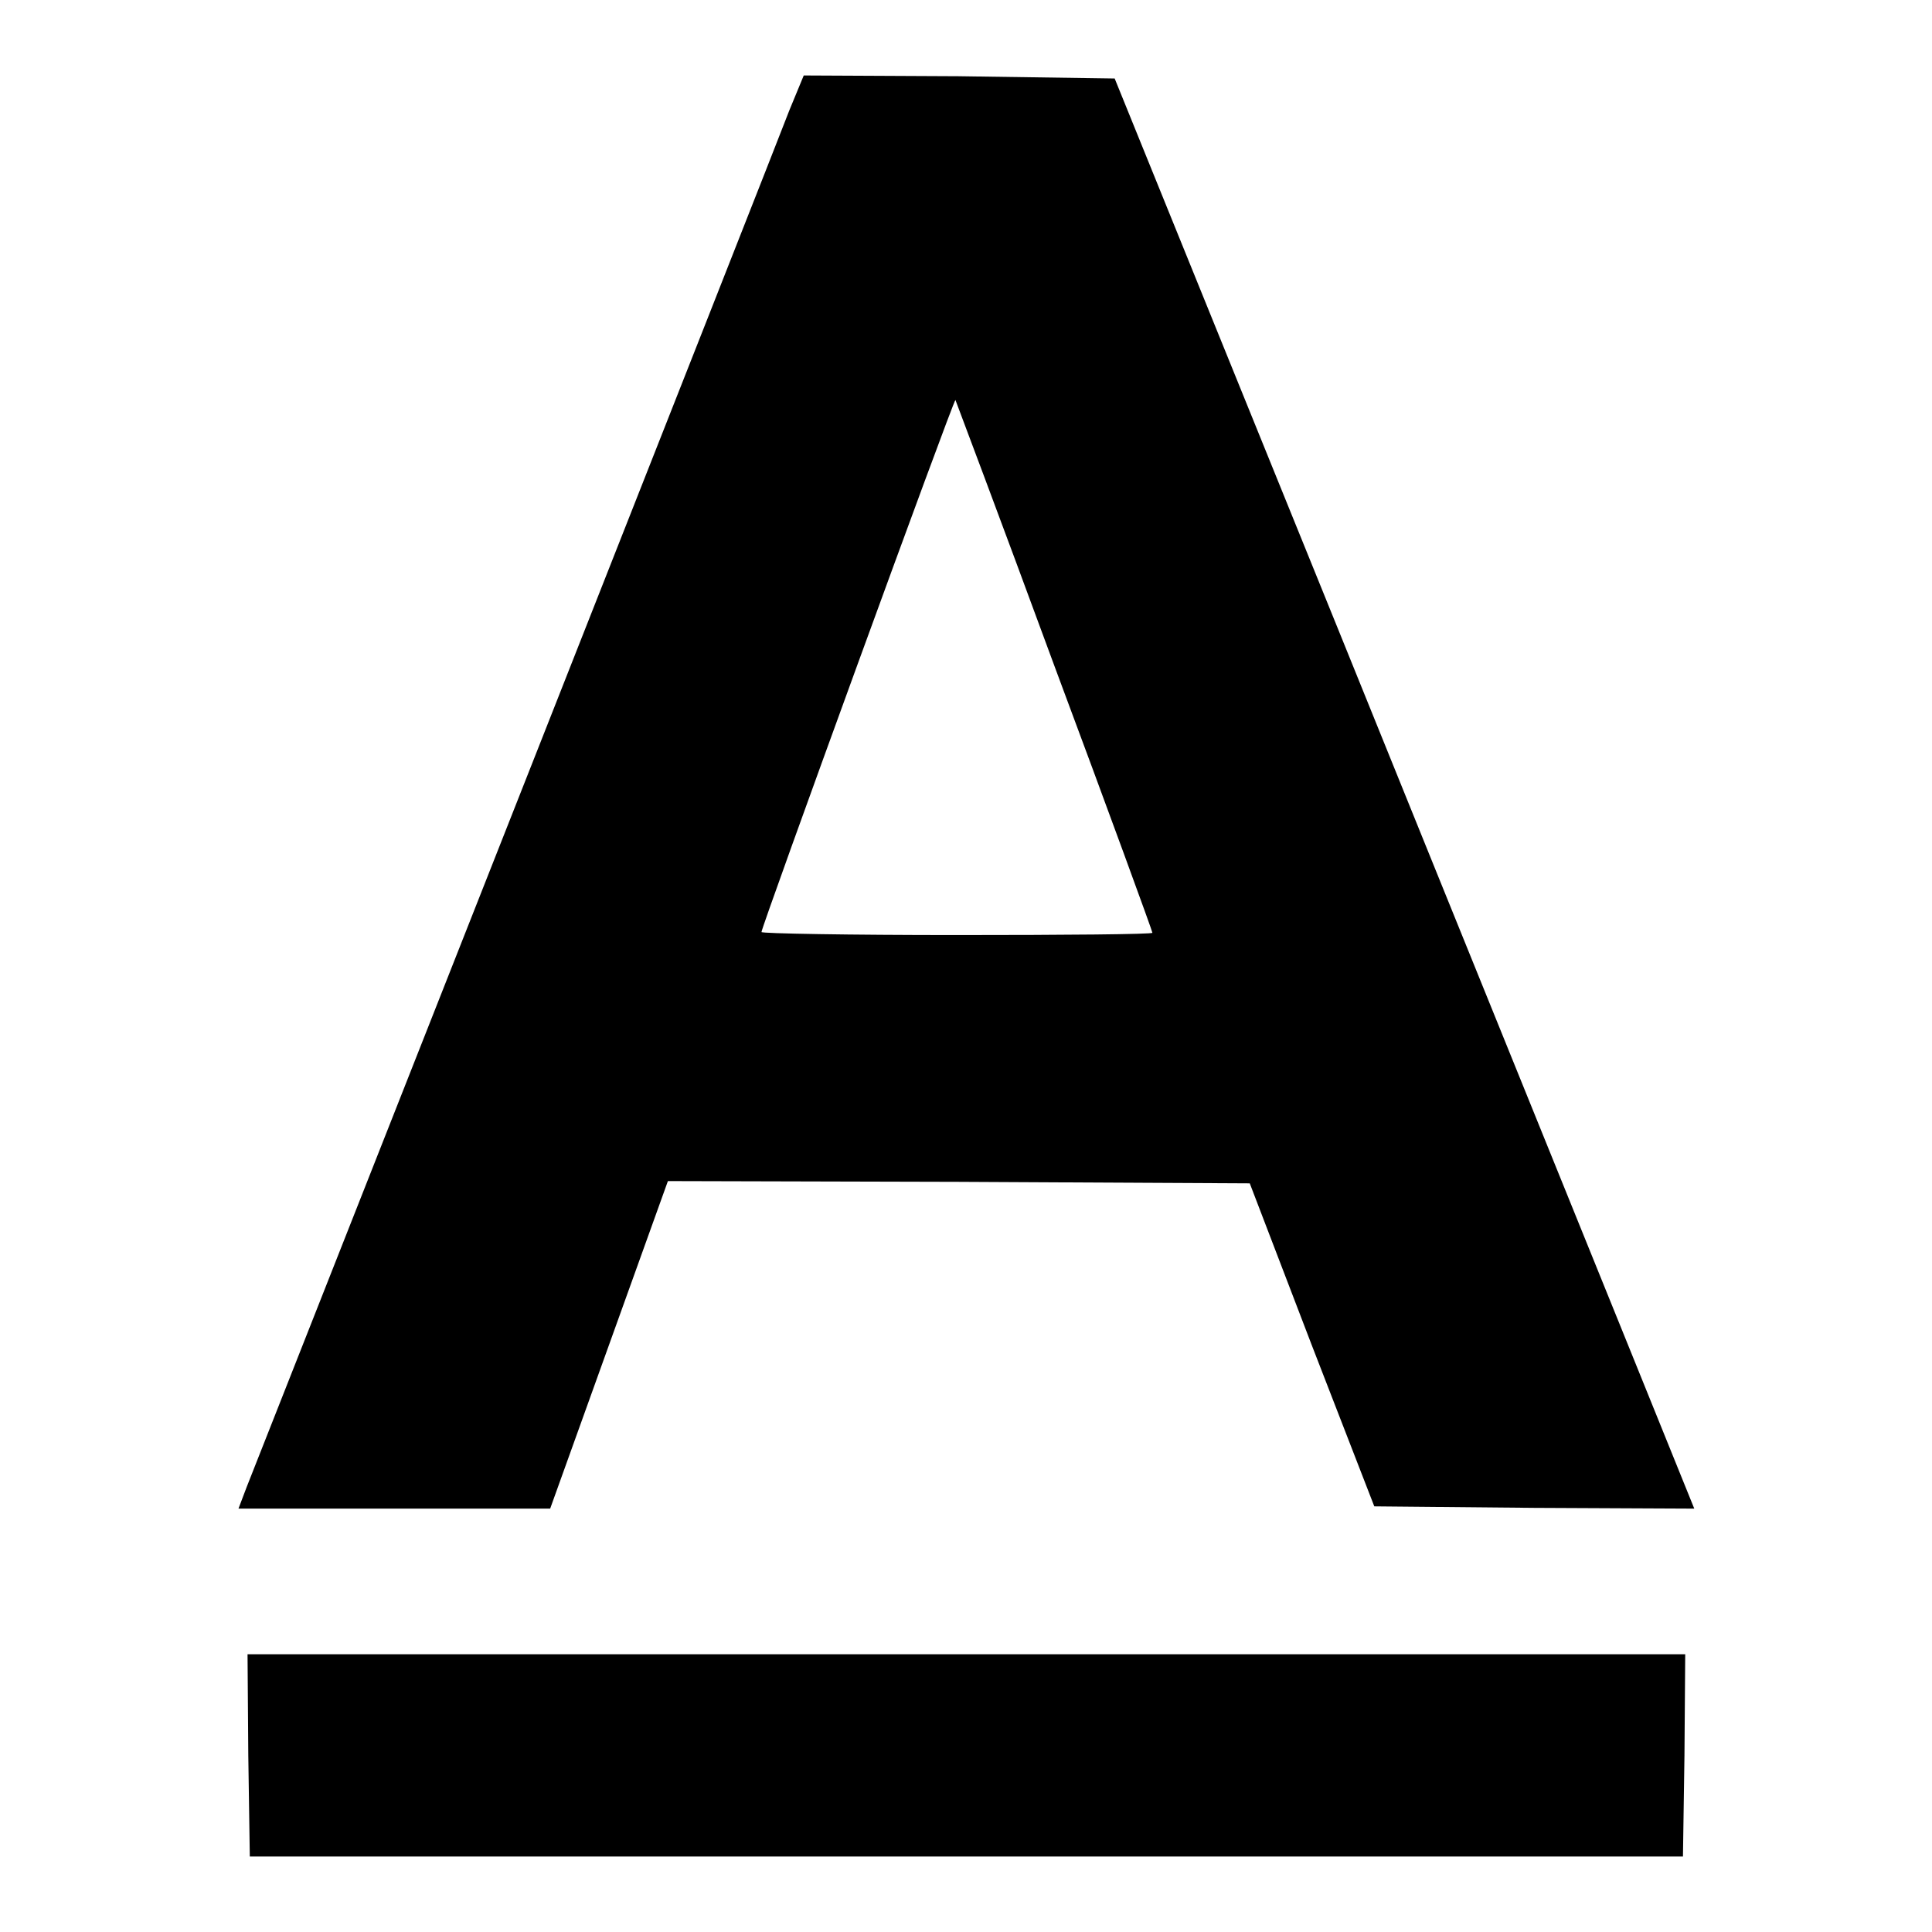
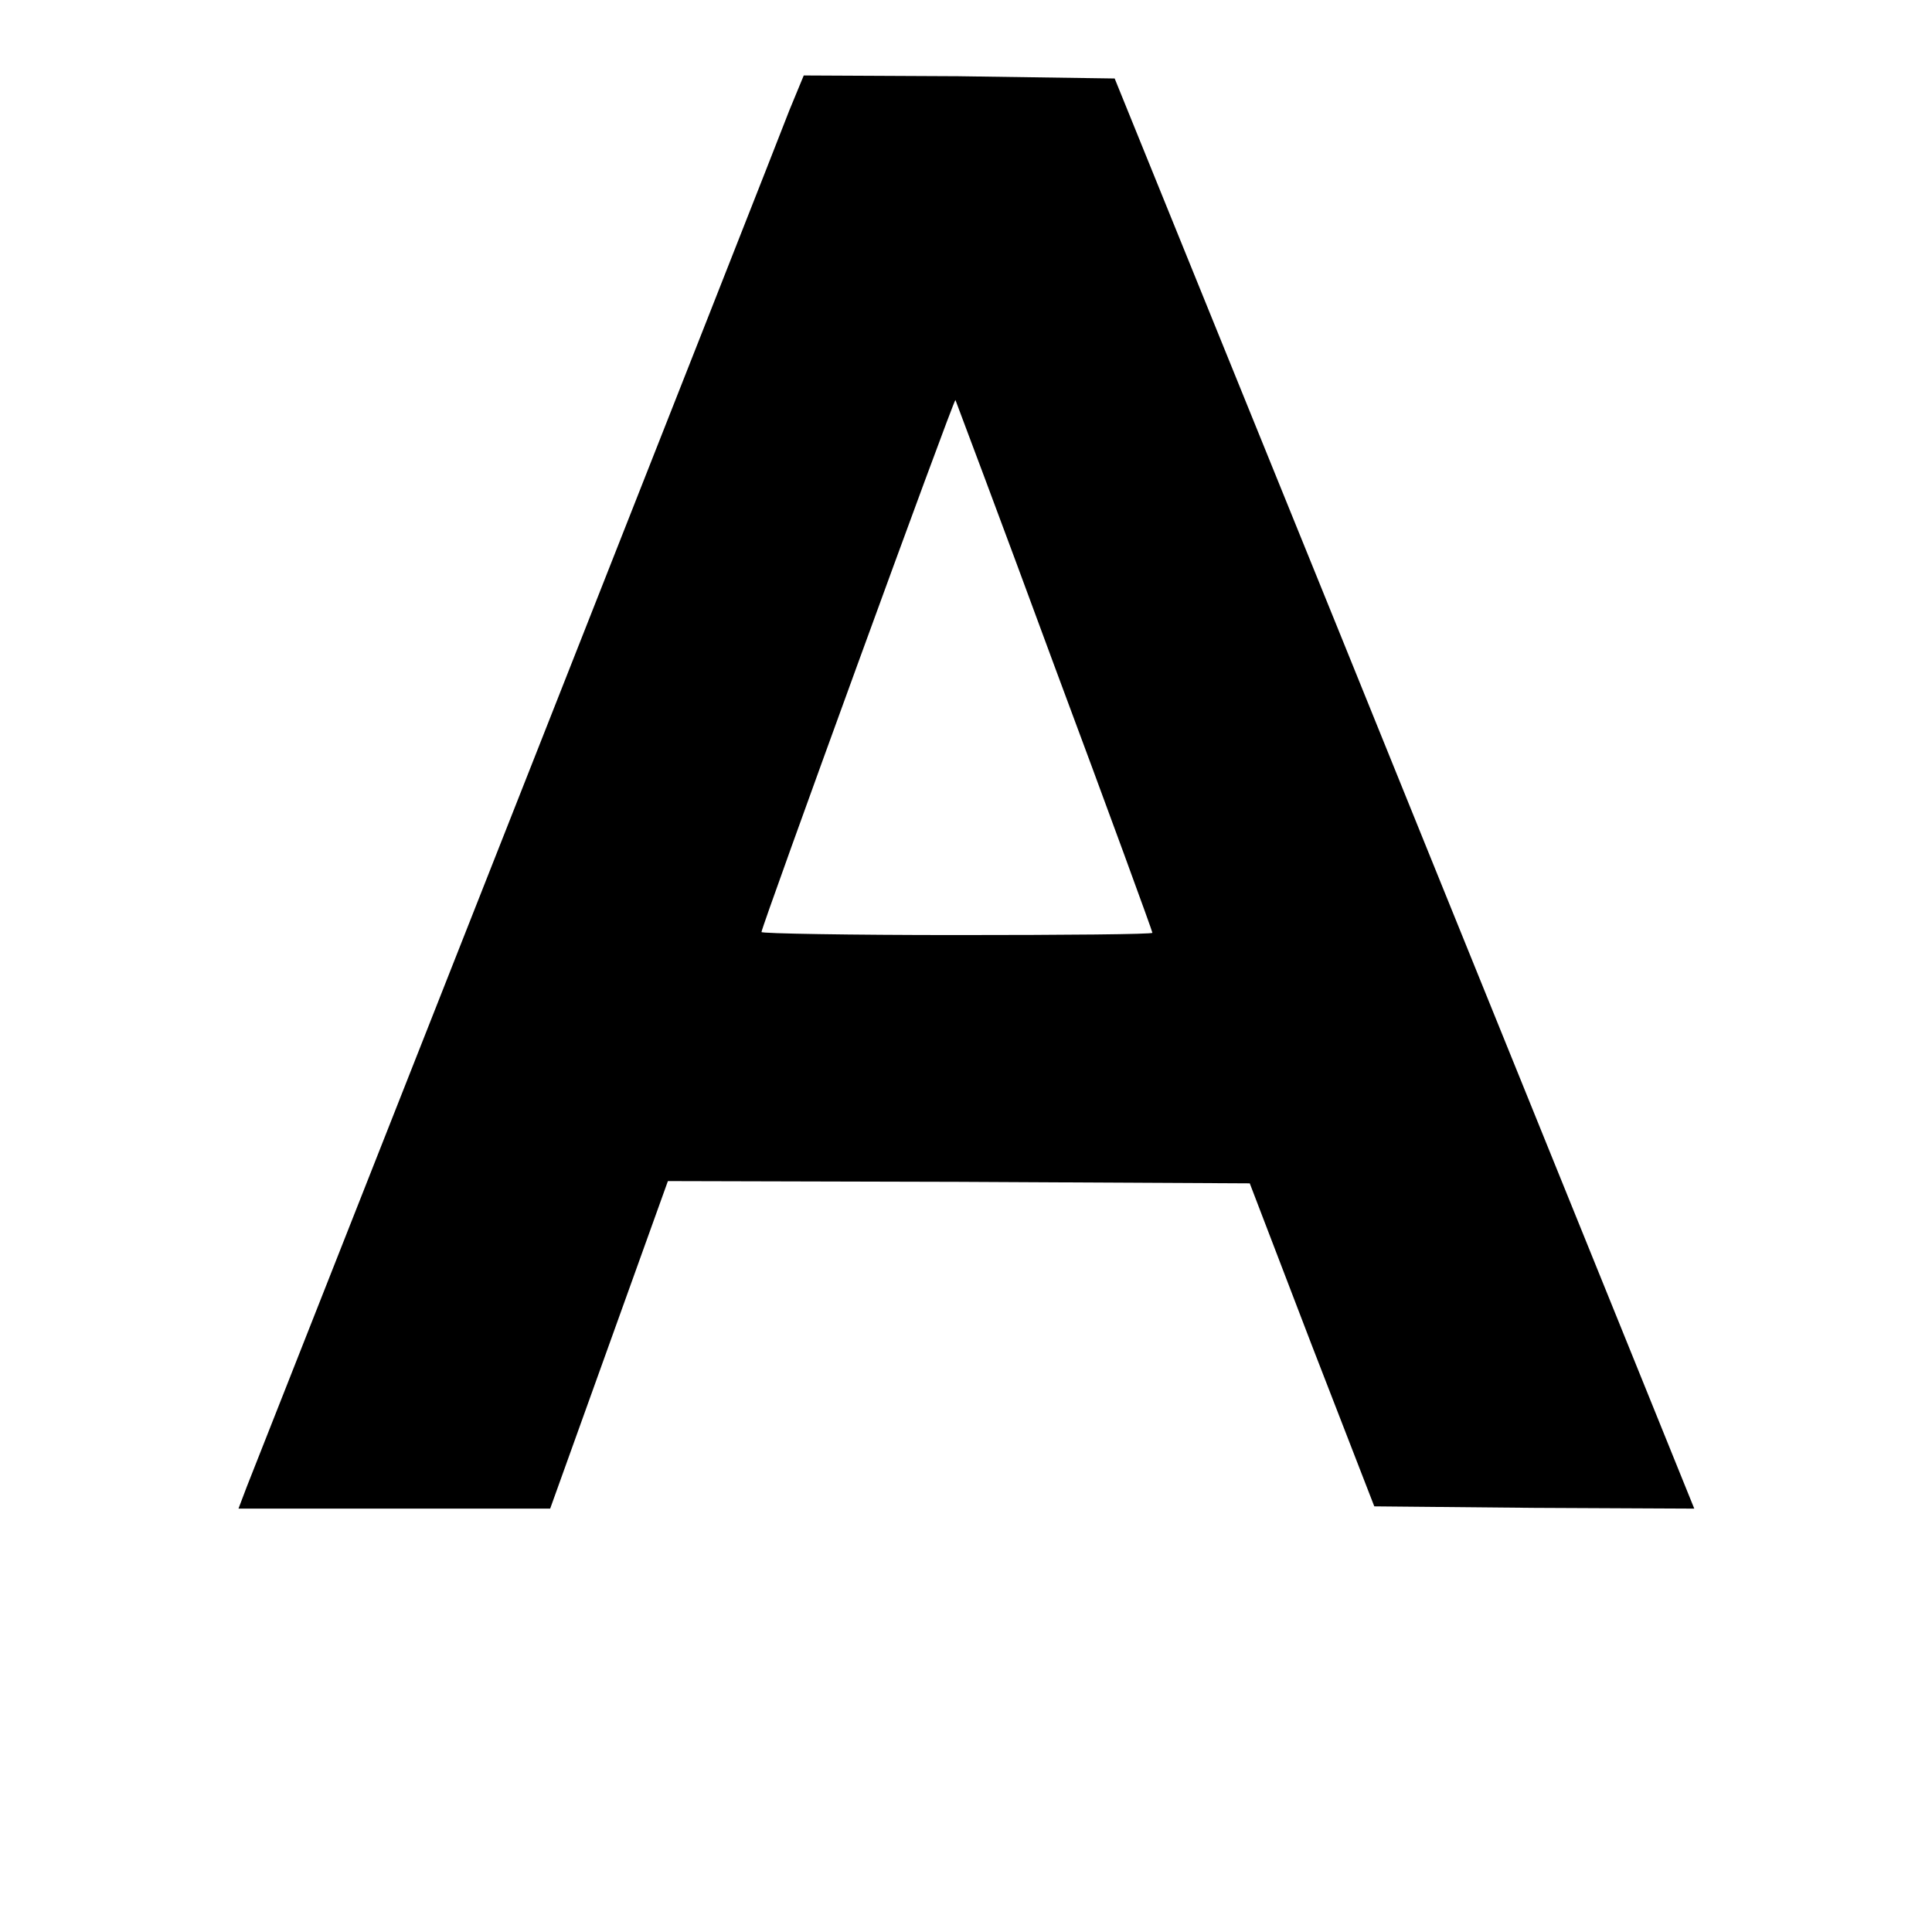
<svg xmlns="http://www.w3.org/2000/svg" version="1.1" x="0px" y="0px" viewBox="0 0 256 256" enable-background="new 0 0 256 256" xml:space="preserve">
  <g>
    <g>
      <g>
        <path fill="#000000" d="M104.6,14.6C103.3,18.1,40,178.5,32.7,197l-1.1,2.9h20.7h20.6l7.8-21.7l7.8-21.7l38.5,0.1l38.6,0.2l8.2,21.4l8.3,21.4l21.2,0.2l21.2,0.1l-8.7-21.5c-4.8-11.9-22.1-54.5-38.4-94.8l-29.7-73.2L127,10.1L106.5,10L104.6,14.6z M139.7,88.2c7.2,19.3,13,35.2,13,35.4c0,0.2-11.6,0.3-25.9,0.3c-14.2,0-25.9-0.2-25.9-0.4c0-0.7,25.5-70.7,25.7-70.5C126.6,53,132.6,68.9,139.7,88.2z" />
-         <path fill="#000000" d="M32.9,232.6l0.2,13.4H128H223l0.2-13.4l0.1-13.4H128H32.8L32.9,232.6z" />
      </g>
    </g>
  </g>
</svg>